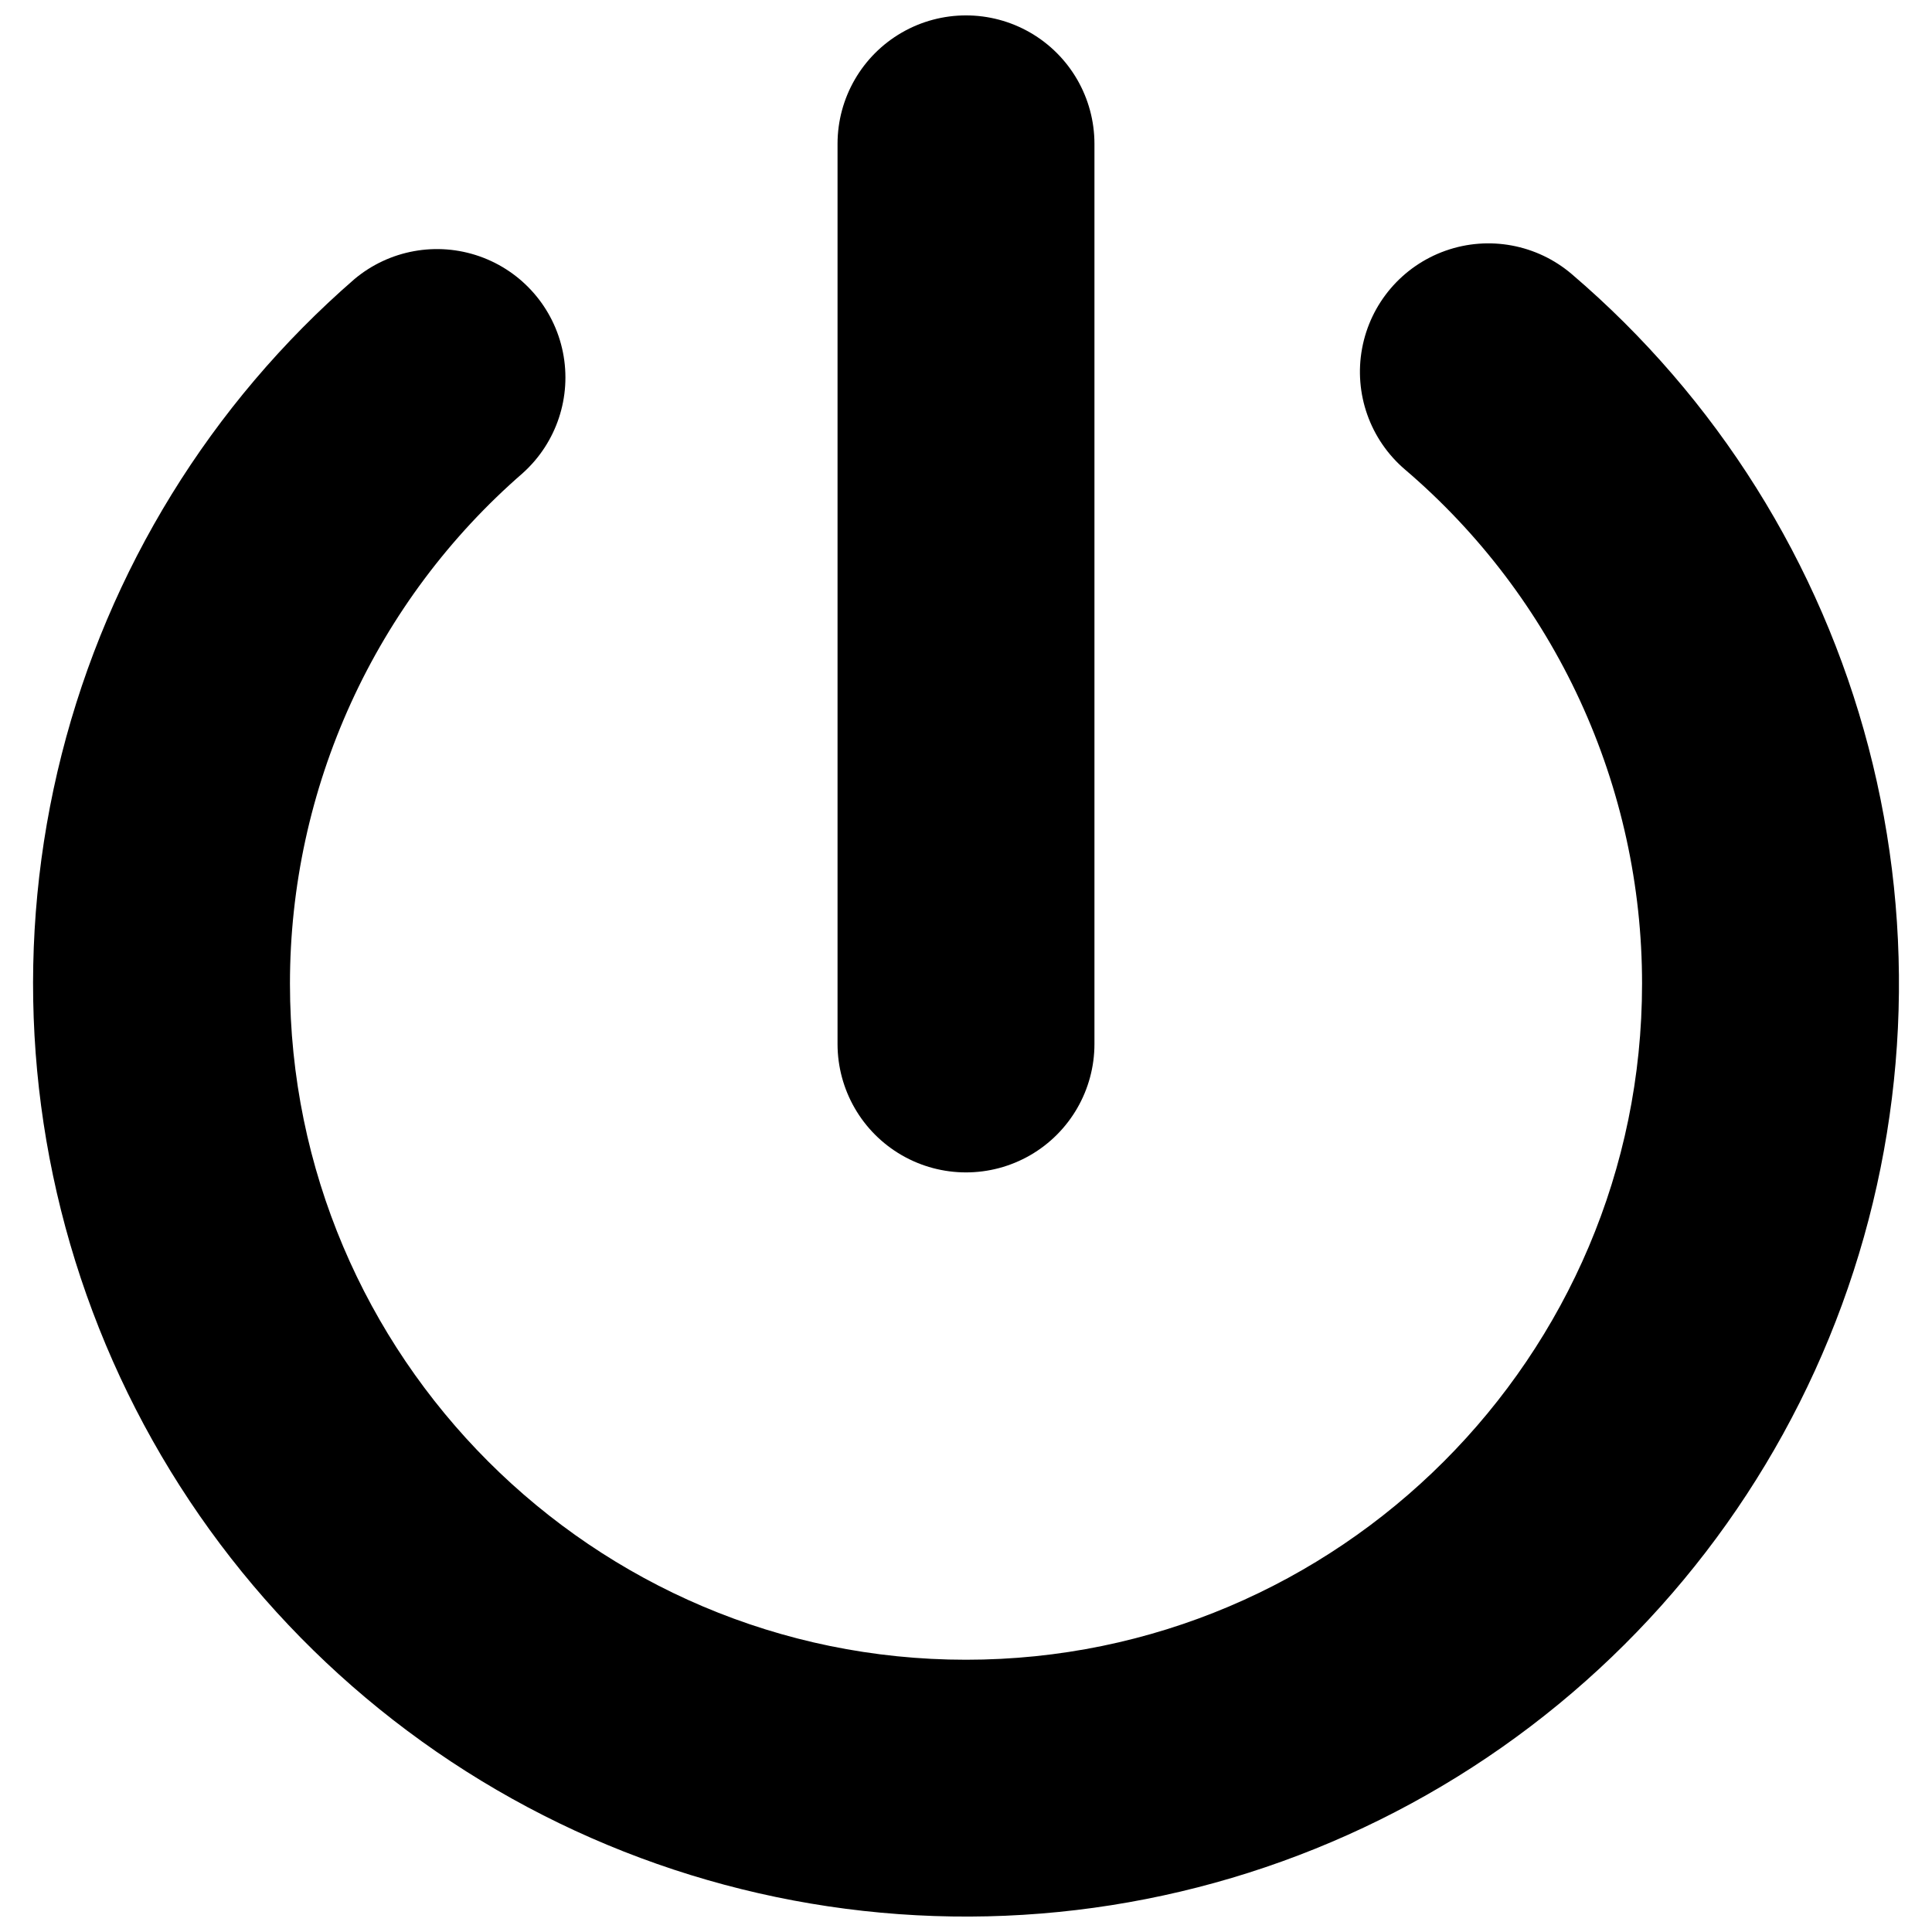
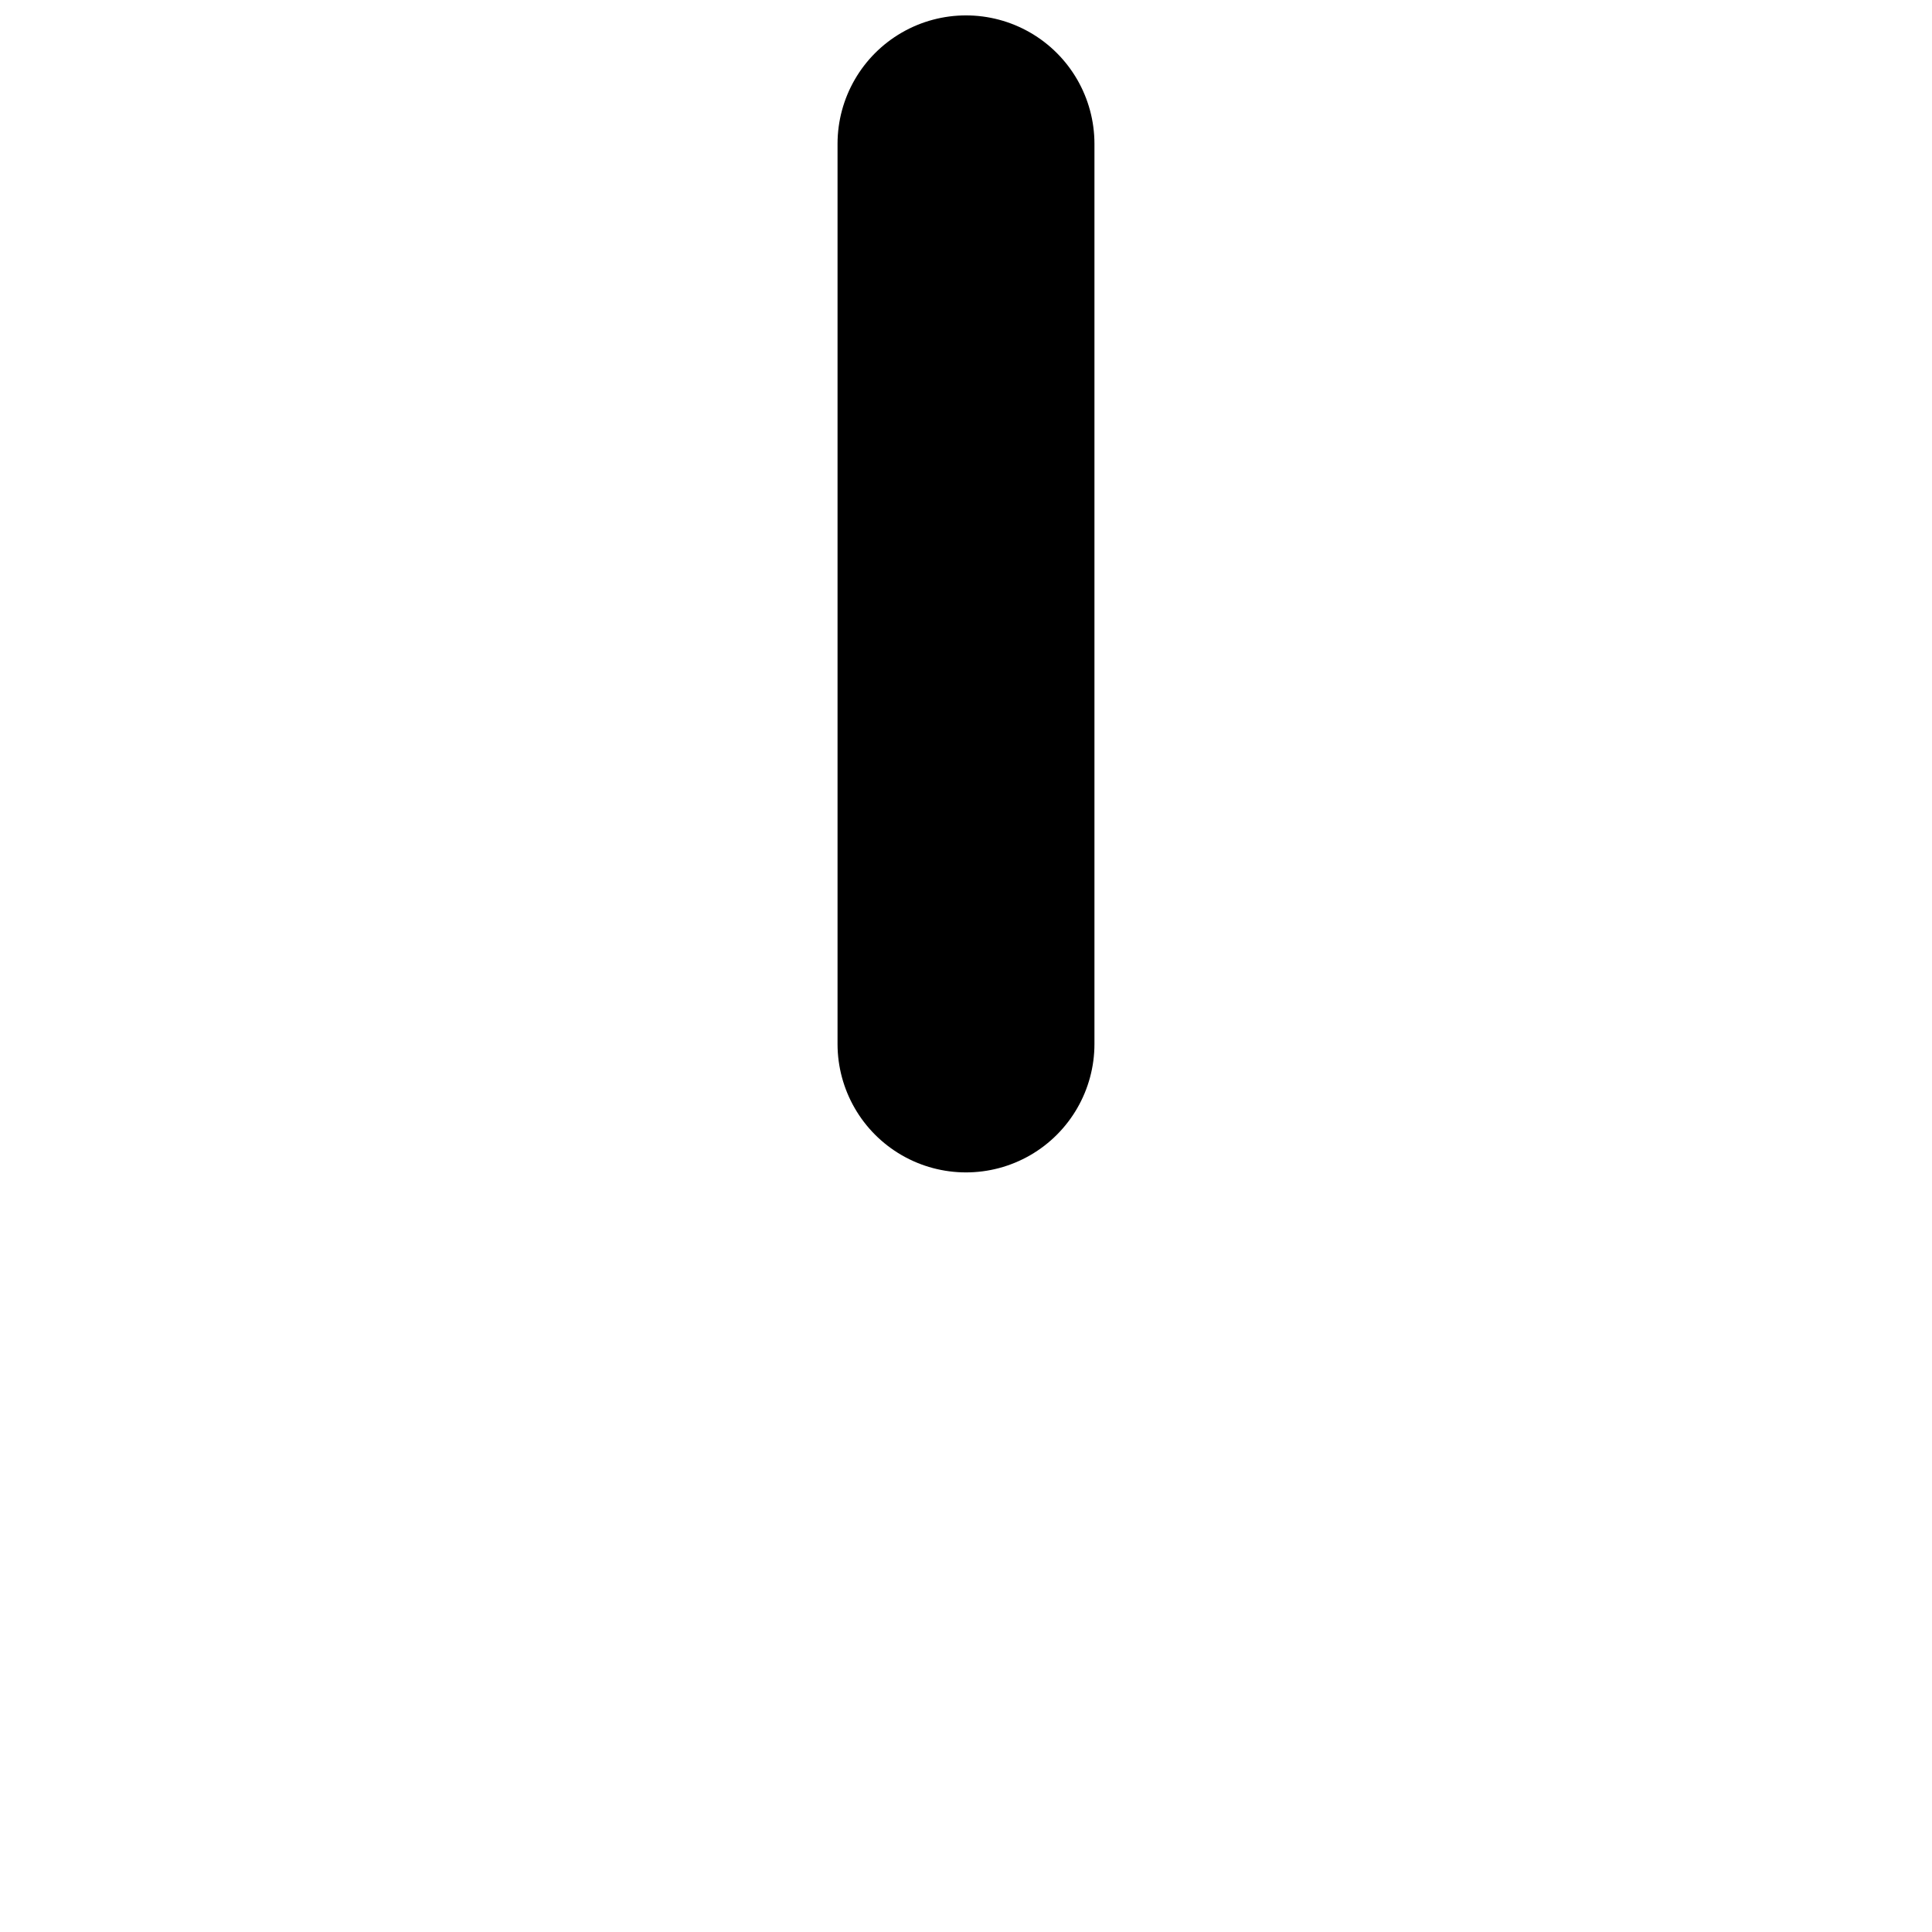
<svg xmlns="http://www.w3.org/2000/svg" width="800px" height="800px" version="1.1" viewBox="144 144 512 512">
  <defs>
    <clipPath id="b">
-       <path d="m152 208h496v443.9h-496z" />
-     </clipPath>
+       </clipPath>
    <clipPath id="a">
      <path d="m365 148.09h70v306.91h-70z" />
    </clipPath>
  </defs>
  <g>
    <g clip-path="url(#b)">
      <path d="m282.59 269.33c8.926-8.043 12.949-20.195 10.59-31.973-2.363-11.781-10.758-21.445-22.094-25.426-11.336-3.981-23.93-1.691-33.141 6.023-38.117 33.082-65.195 77.039-77.602 125.96-12.402 48.922-9.535 100.47 8.219 147.72 17.75 47.246 49.539 87.93 91.09 116.58 41.551 28.652 90.875 43.898 141.35 43.695s99.672-15.848 140.99-44.832c41.316-28.984 72.777-69.922 90.148-117.31 17.371-47.387 19.82-98.957 7.023-147.78-12.797-48.82-40.23-92.559-78.613-125.33-9.246-7.902-22.004-10.27-33.469-6.215-11.465 4.059-19.895 13.922-22.113 25.879-2.223 11.957 2.106 24.191 11.352 32.094 19.711 16.816 35.539 37.707 46.387 61.234 10.852 23.527 16.465 49.133 16.453 75.039 0 98.785-80.375 179.16-179.16 179.16-98.785 0.004-179.16-80.402-179.16-179.18 0-25.664 5.516-51.027 16.168-74.375 10.652-23.352 26.195-44.137 45.578-60.957z" />
    </g>
    <g clip-path="url(#a)">
      <path d="m434.04 420.66v-238.54c0-12.16-6.488-23.398-17.02-29.48-10.535-6.078-23.512-6.078-34.043 0-10.531 6.082-17.02 17.32-17.02 29.48v238.54c0 12.16 6.488 23.398 17.02 29.48 10.531 6.078 23.508 6.078 34.043 0 10.531-6.082 17.02-17.32 17.02-29.48z" />
    </g>
  </g>
</svg>